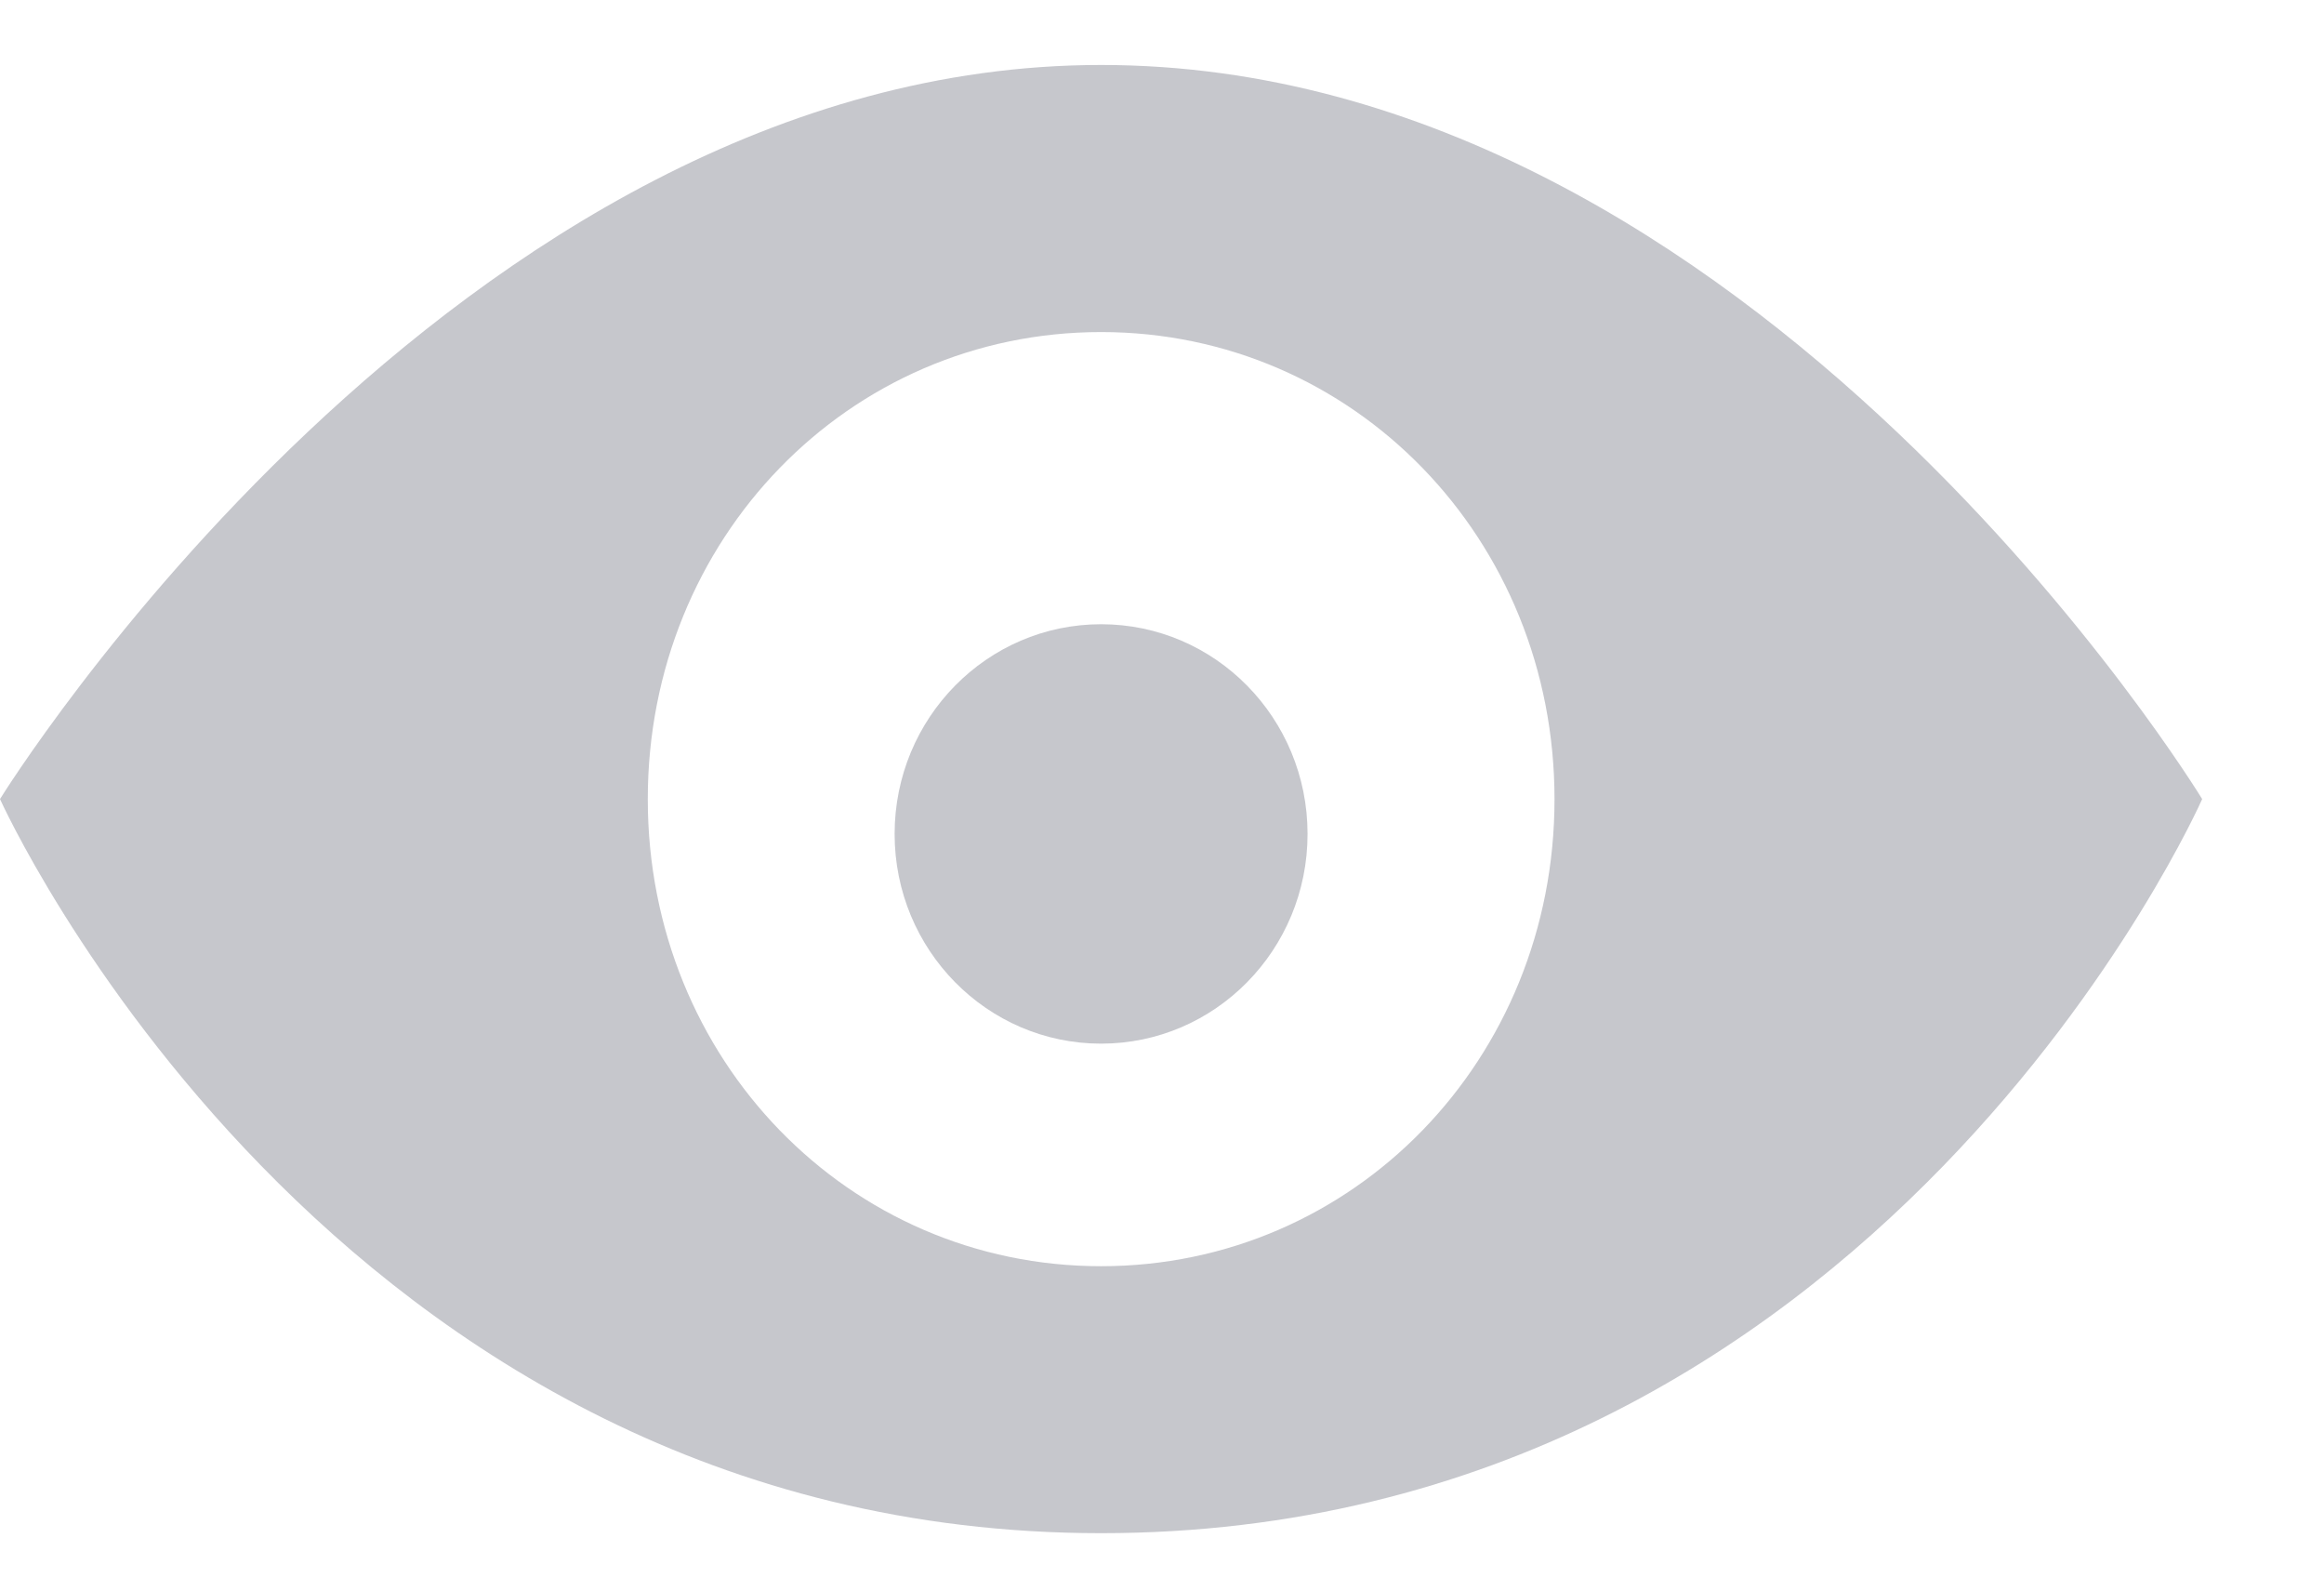
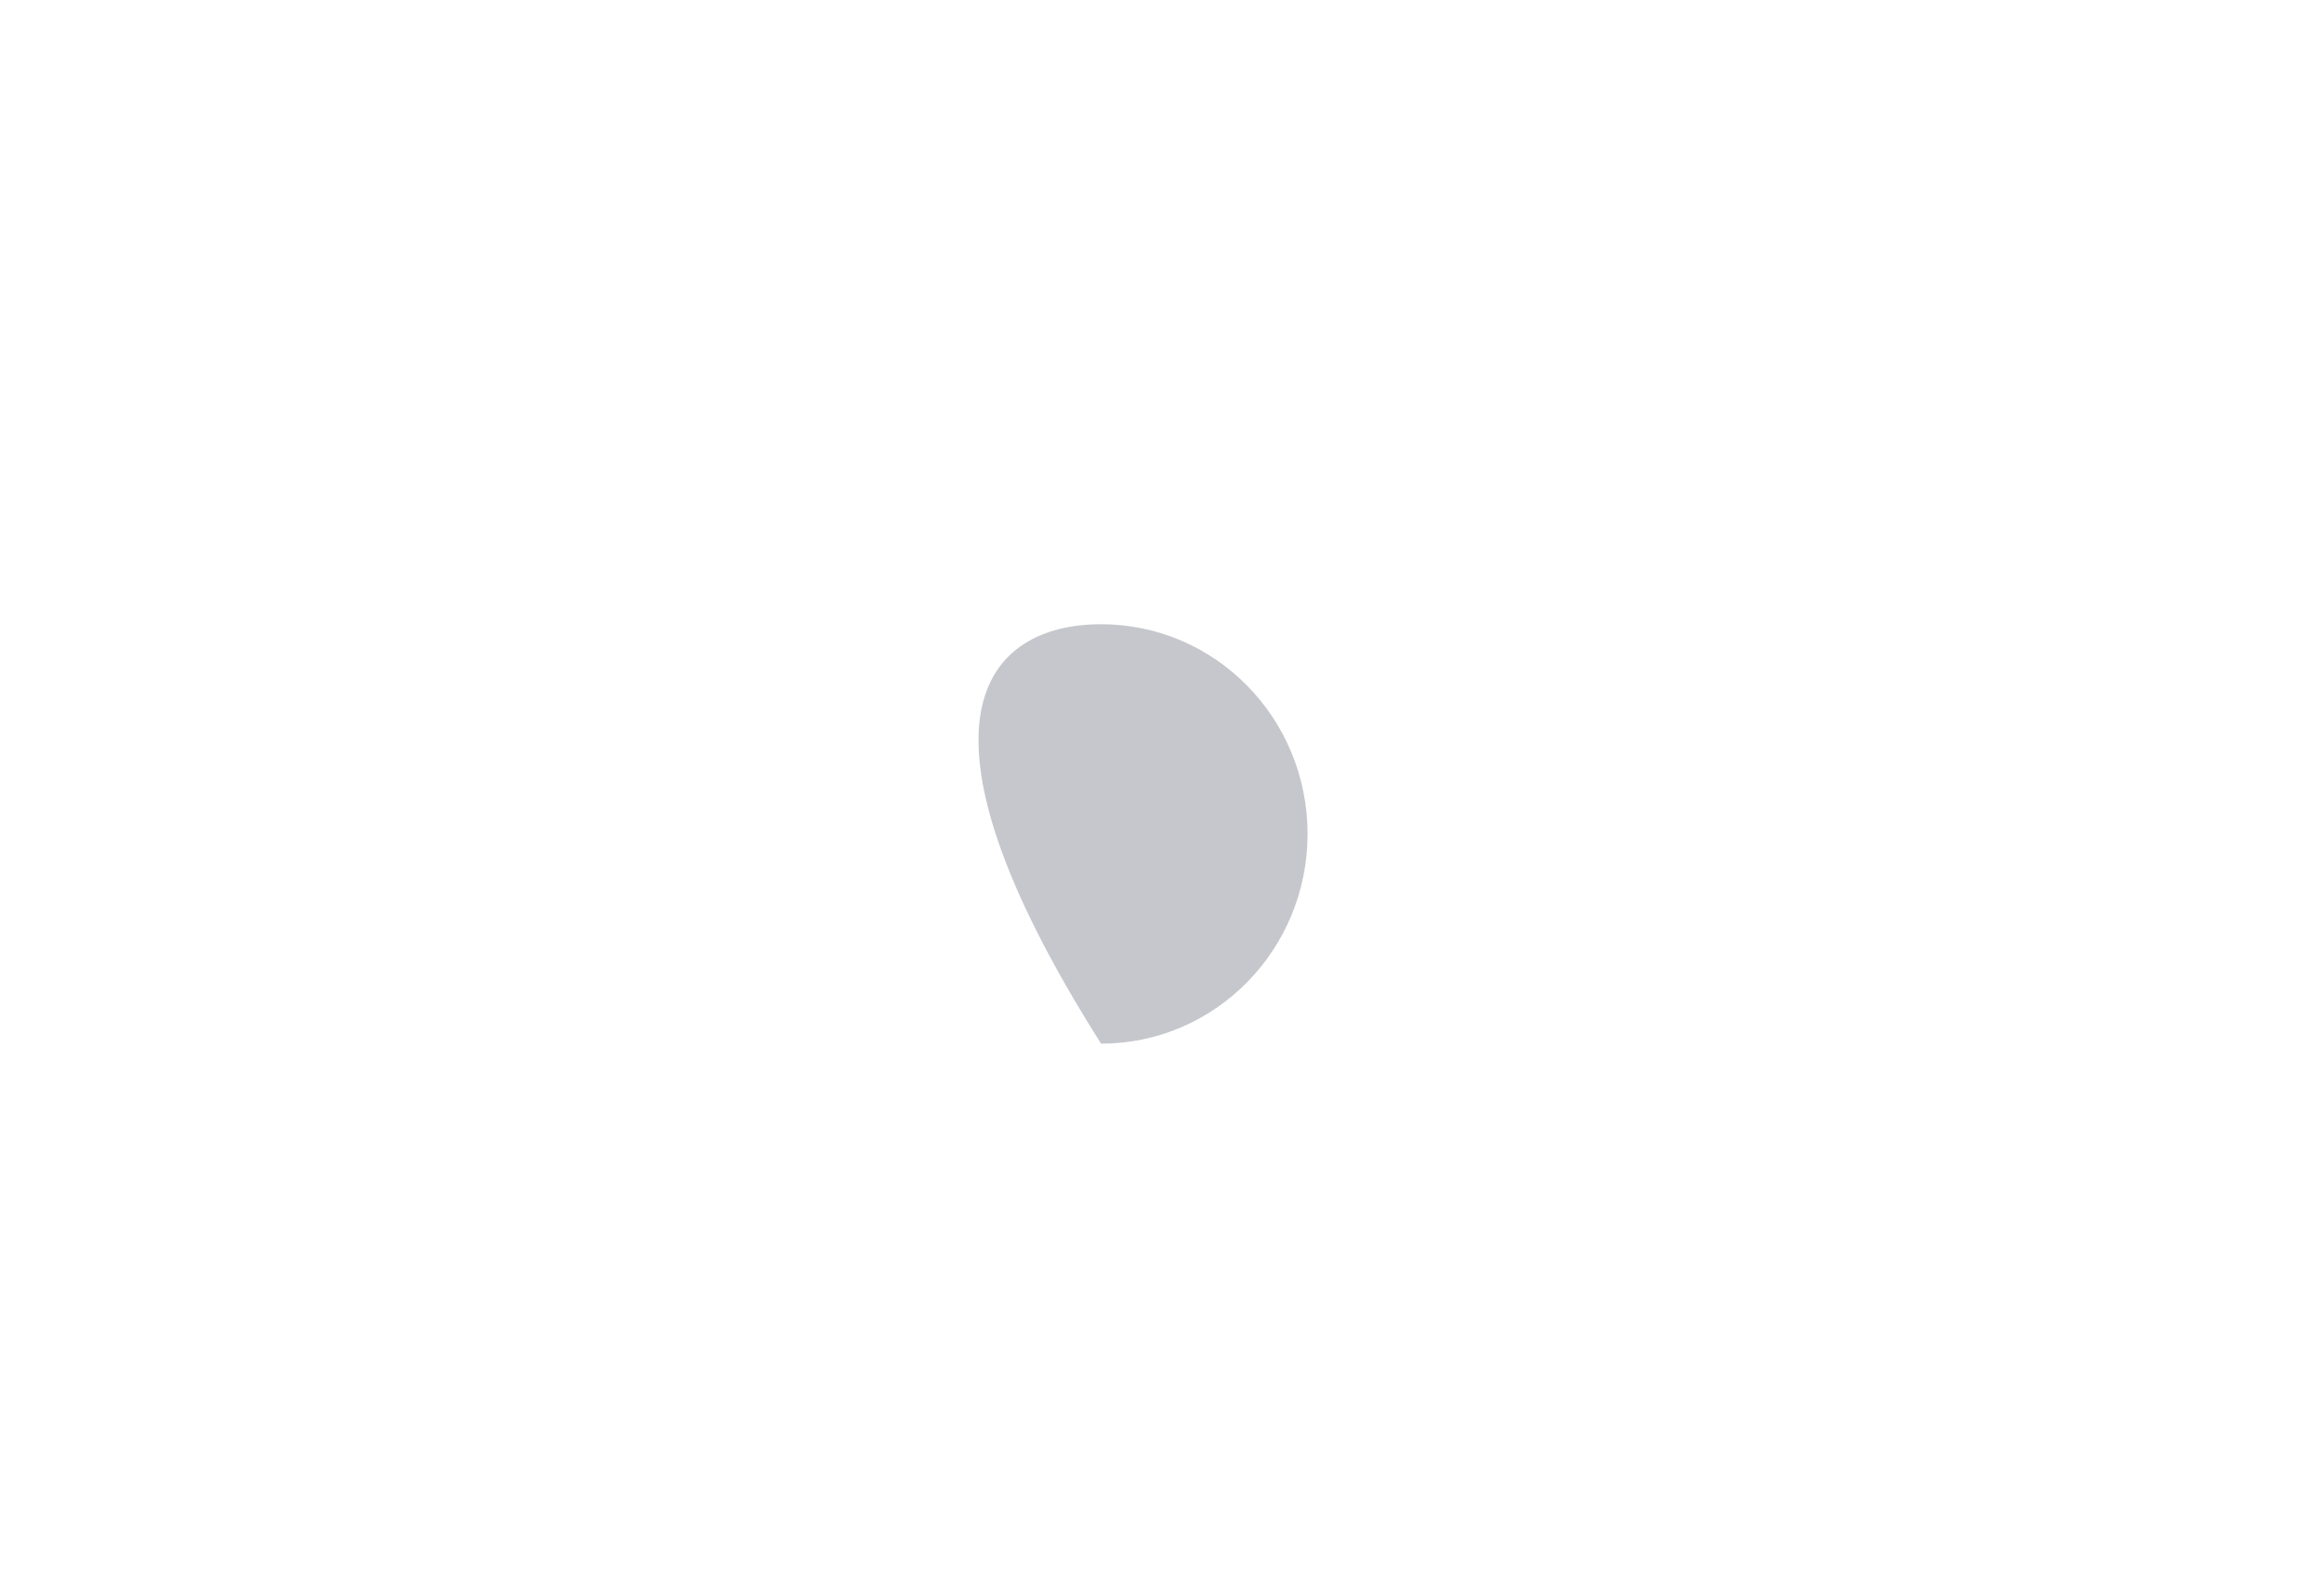
<svg xmlns="http://www.w3.org/2000/svg" width="19" height="13" viewBox="0 0 19 13" fill="none">
  <g opacity="0.5">
-     <path fill-rule="evenodd" clip-rule="evenodd" d="M9.002 0.531C3.707 0.531 0 6.531 0 6.531C0 6.531 2.701 12.531 9.002 12.531C15.356 12.531 18.004 6.531 18.004 6.531C18.004 6.531 14.351 0.531 9.002 0.531ZM9.002 10.349C6.937 10.349 5.296 8.659 5.296 6.532C5.296 4.404 6.937 2.714 9.002 2.714C11.067 2.714 12.709 4.404 12.709 6.532C12.709 8.659 11.067 10.349 9.002 10.349Z" fill="#8D8F9A" />
-     <path fill-rule="evenodd" clip-rule="evenodd" d="M10.69 6.816C10.69 7.763 9.935 8.53 9.002 8.53C8.07 8.53 7.314 7.763 7.314 6.816C7.314 5.869 8.07 5.102 9.002 5.102C9.935 5.102 10.69 5.869 10.69 6.816Z" fill="#8D8F9A" />
+     <path fill-rule="evenodd" clip-rule="evenodd" d="M10.69 6.816C10.69 7.763 9.935 8.53 9.002 8.53C7.314 5.869 8.07 5.102 9.002 5.102C9.935 5.102 10.69 5.869 10.69 6.816Z" fill="#8D8F9A" />
  </g>
</svg>